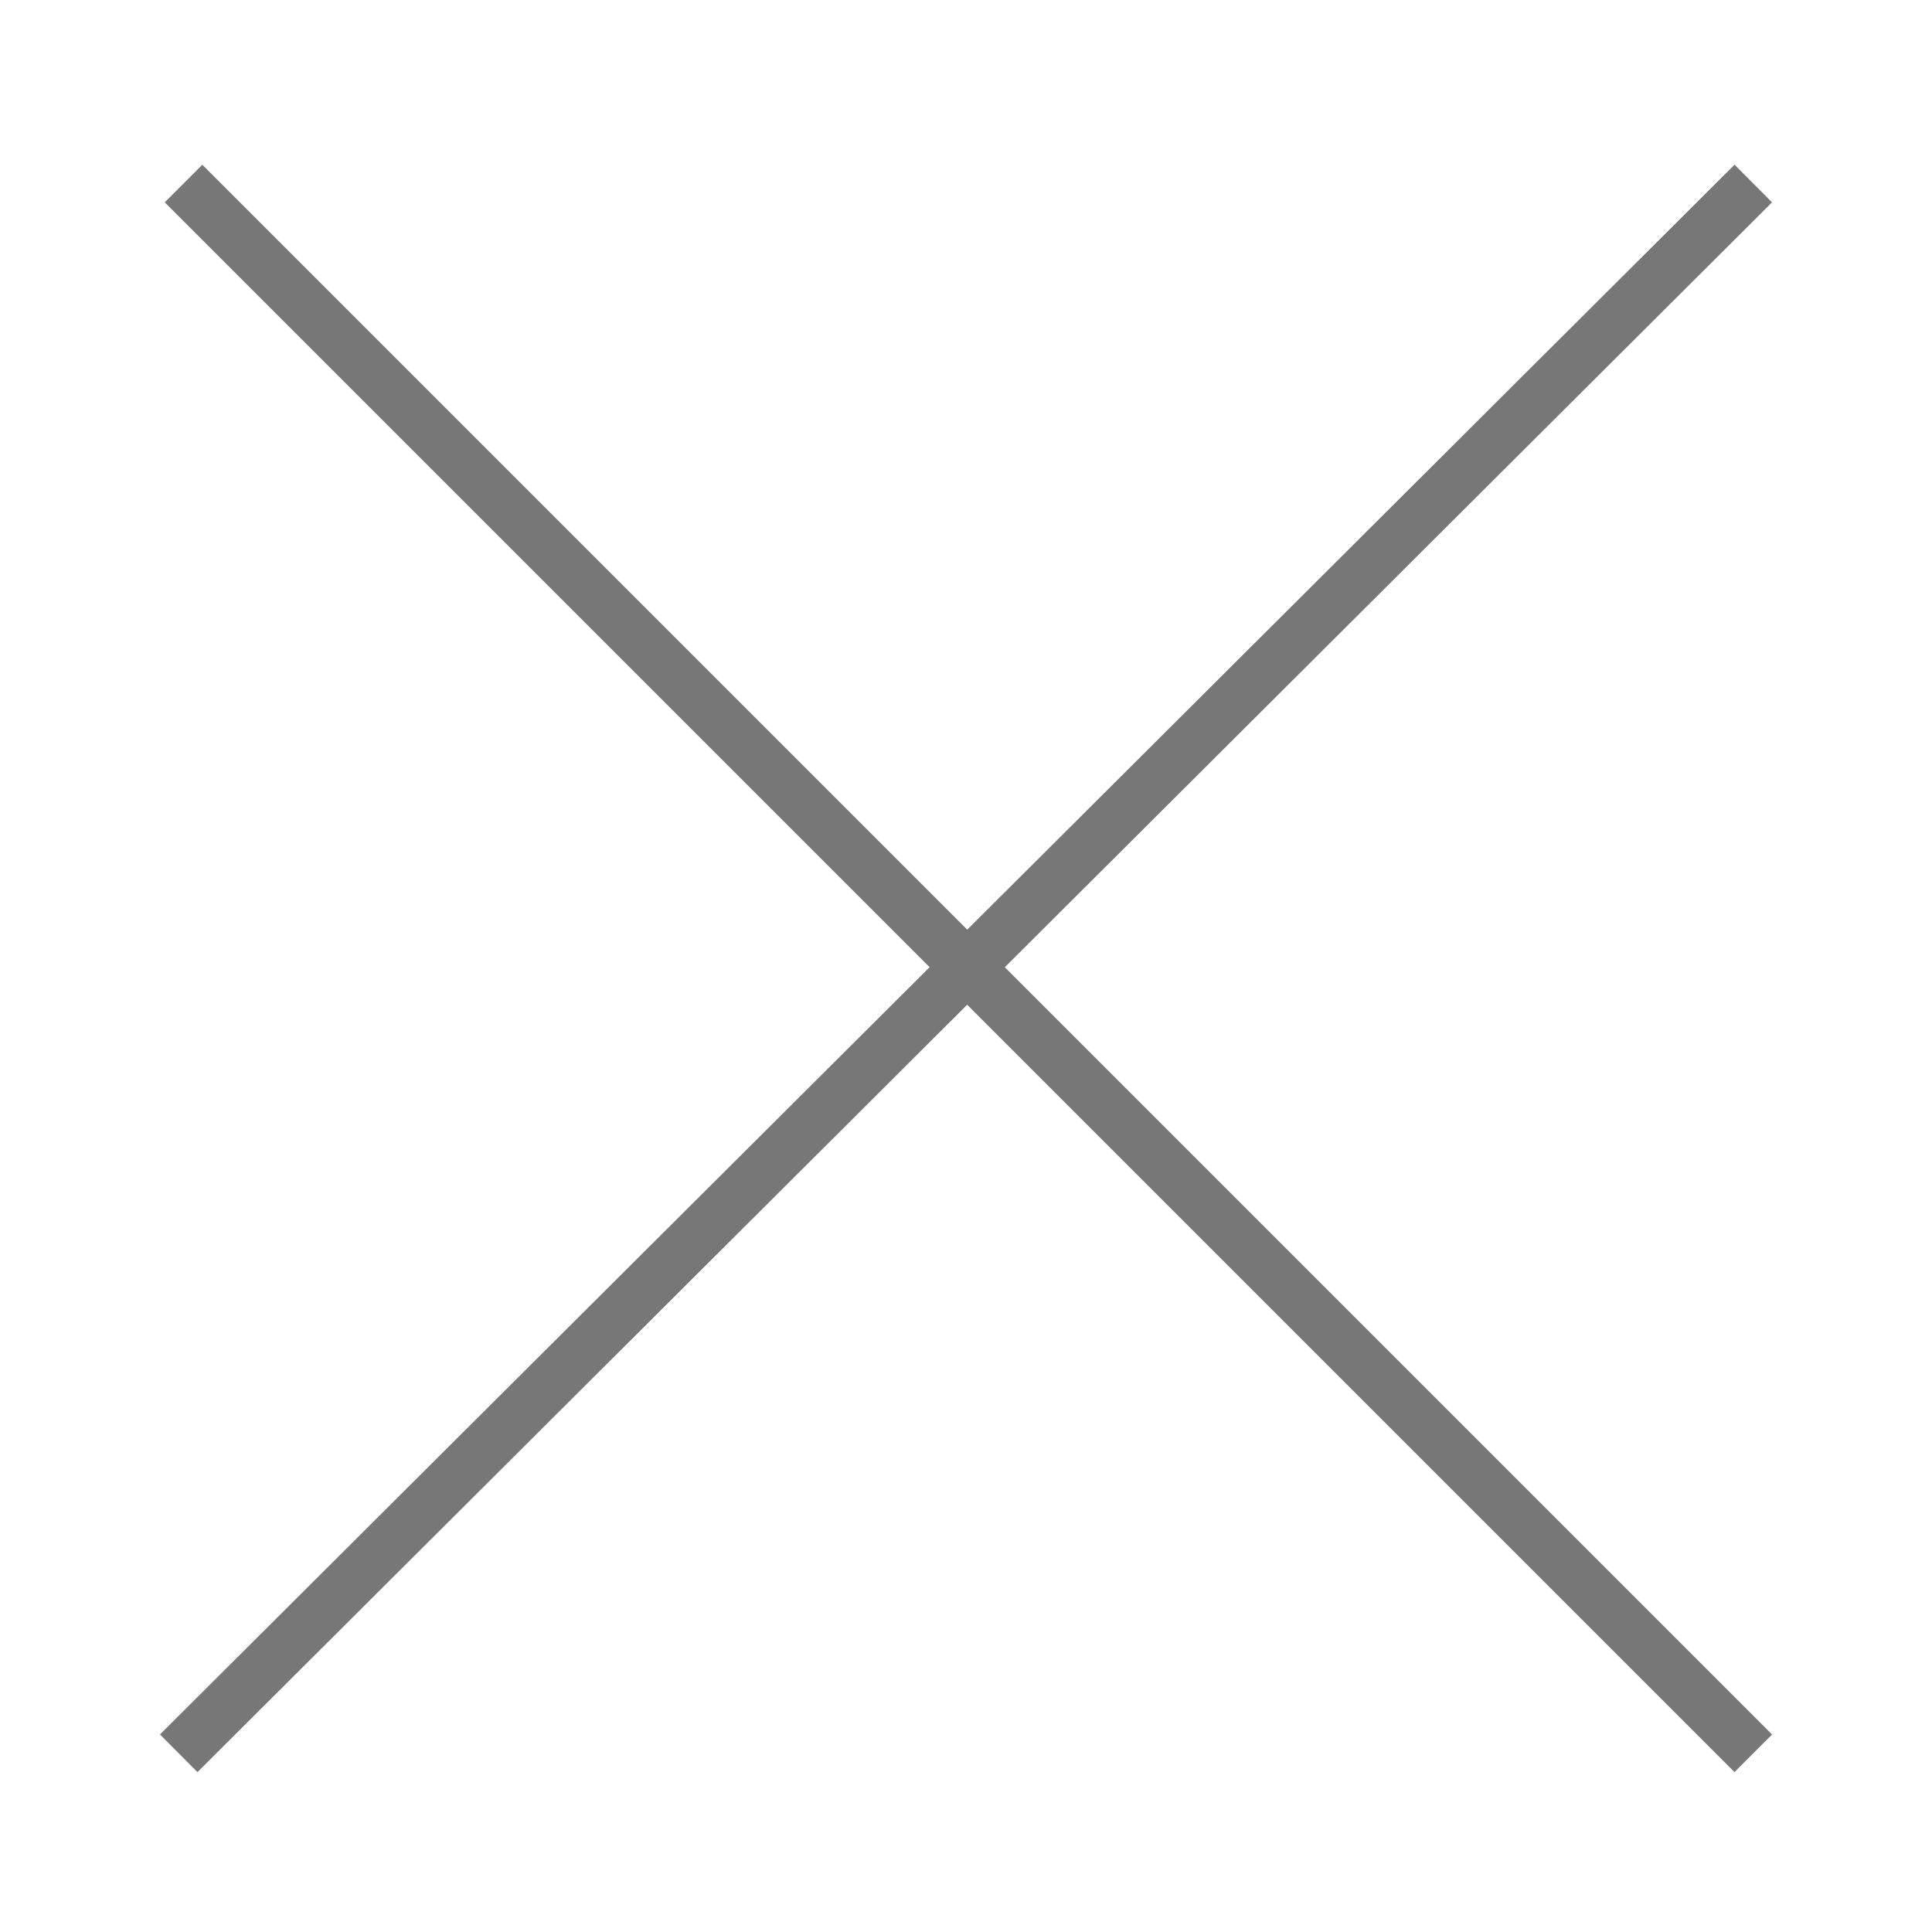
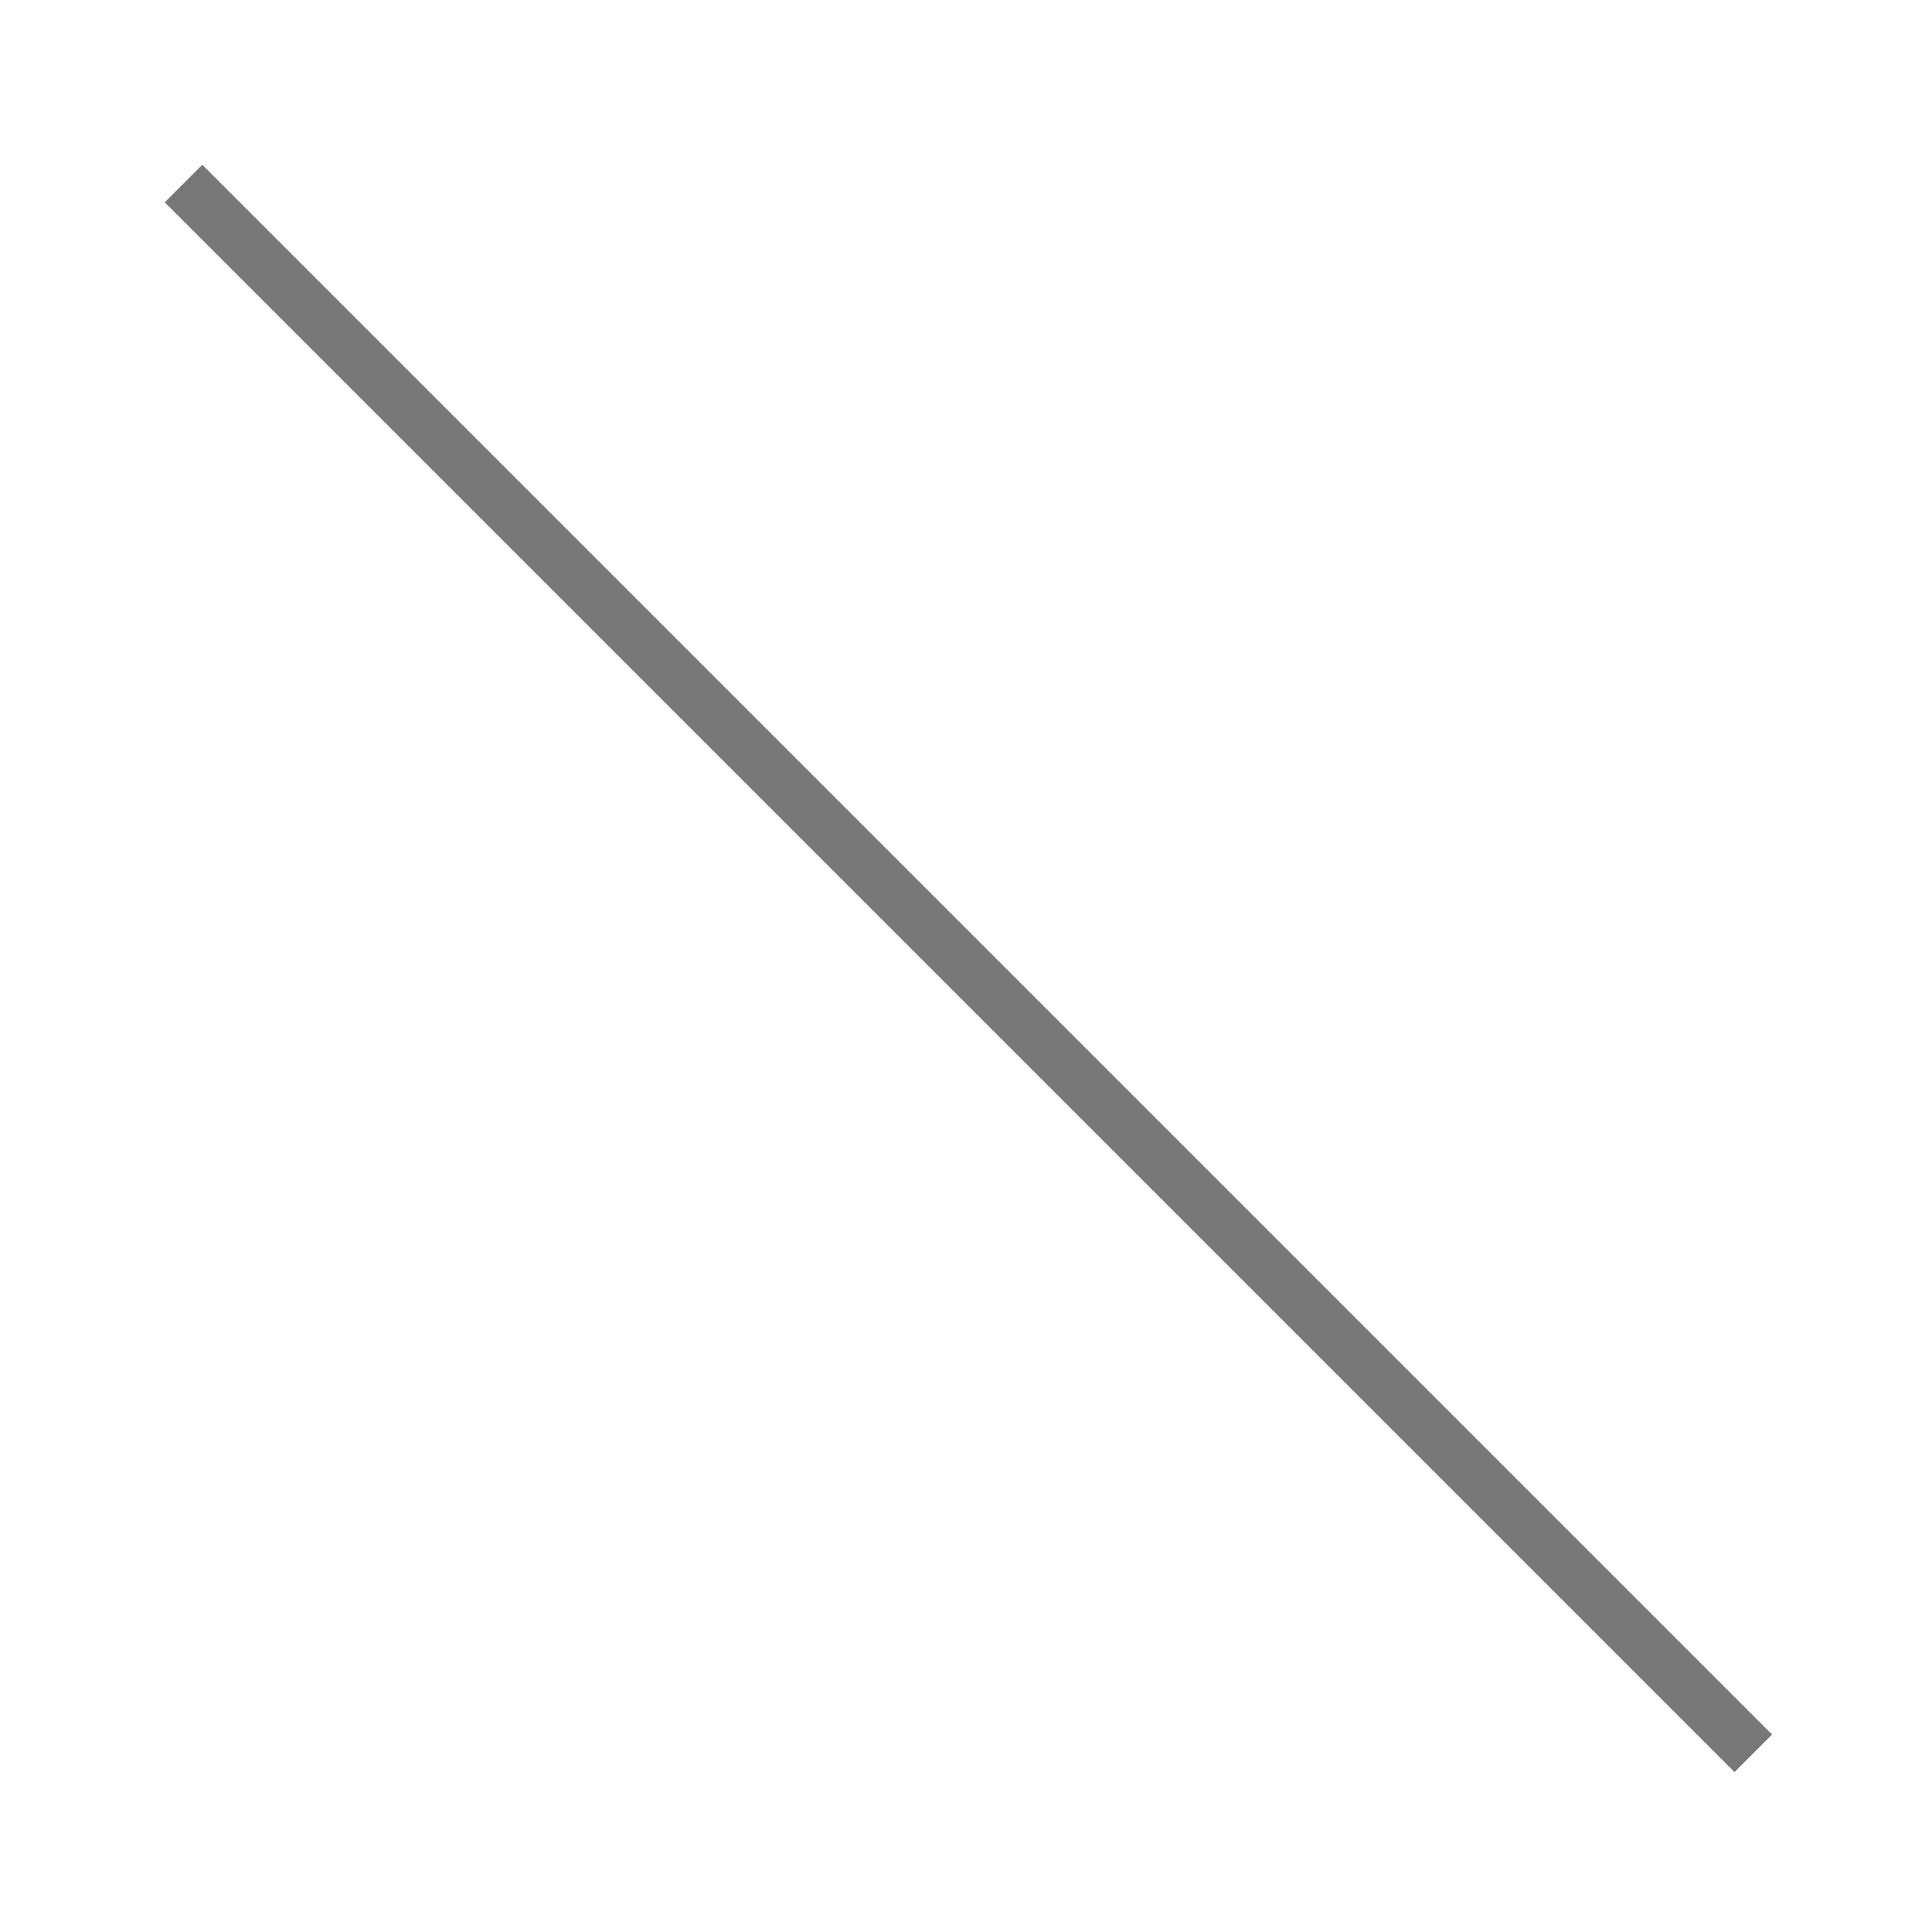
<svg xmlns="http://www.w3.org/2000/svg" viewBox="0 0 40 40">
  <defs>
    <style>
      .e352b545-5956-4fe7-ae77-5fc84c6eeea8 {
        fill: #fff;
        opacity: 0;
      }

      .f1e8066b-c4dd-45d3-9888-74ed73e824e8 {
        fill: none;
        stroke: #777;
        stroke-miterlimit: 10;
        stroke-width: 1.1px;
      }
    </style>
  </defs>
  <g id="eaa09782-8d70-4eb0-bfed-dda125671fe9" data-name="レイヤー 2">
    <g id="e0796e93-3427-4edd-899b-d236fc7f2fa9" data-name="レイヤー 2">
-       <rect id="f4bbe3a6-1c55-476b-baf6-2bd1a15403d3" data-name="長方形 2176" class="e352b545-5956-4fe7-ae77-5fc84c6eeea8" width="40" height="40" />
-     </g>
+       </g>
    <g id="b1b1cd3c-309f-4940-a31e-18304a983289" data-name="レイヤー 1">
      <line id="b1e5796f-8911-4d76-8276-04fb60e7ba20" data-name="線 49" class="f1e8066b-c4dd-45d3-9888-74ed73e824e8" x1="3.8" y1="3.8" x2="36.3" y2="36.3" />
-       <line id="b84523d3-7250-4483-a325-4302f8825ebd" data-name="線 50" class="f1e8066b-c4dd-45d3-9888-74ed73e824e8" x1="3.7" y1="36.3" x2="36.3" y2="3.8" />
    </g>
  </g>
</svg>